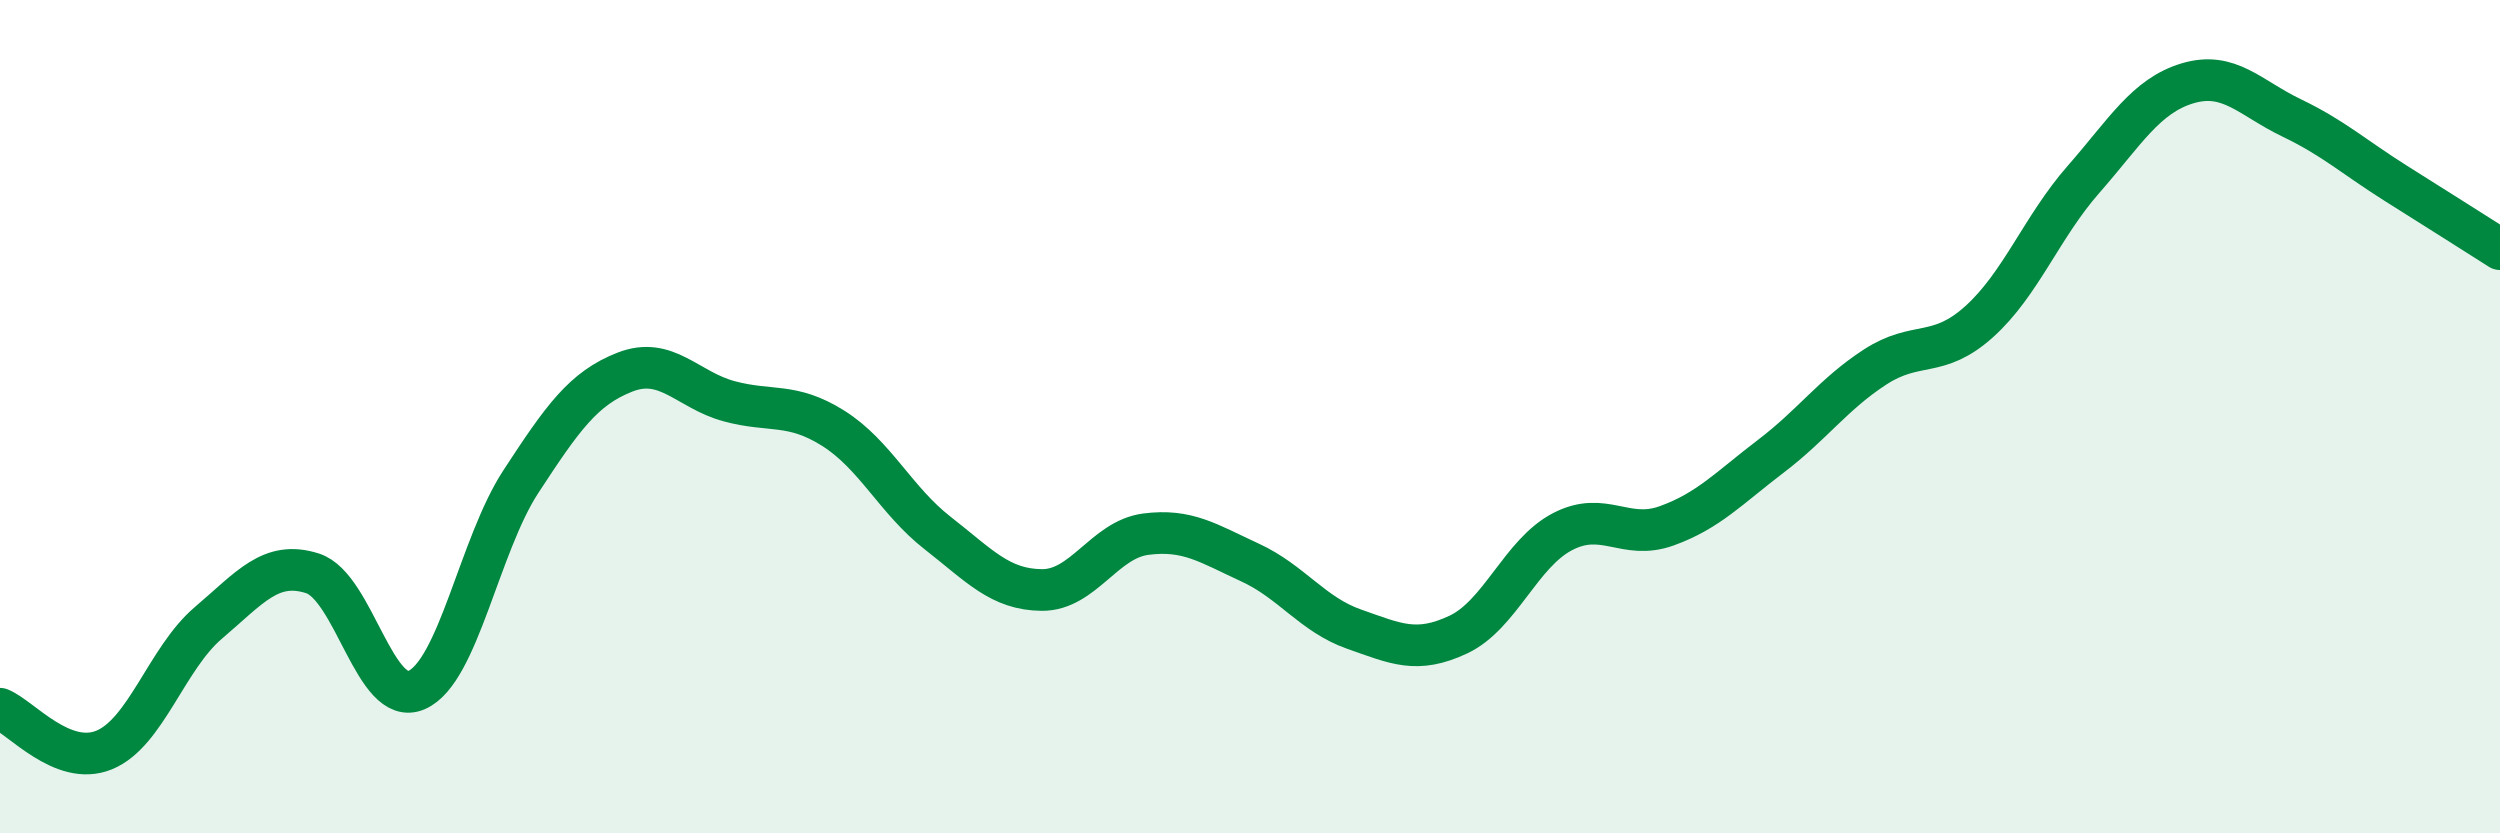
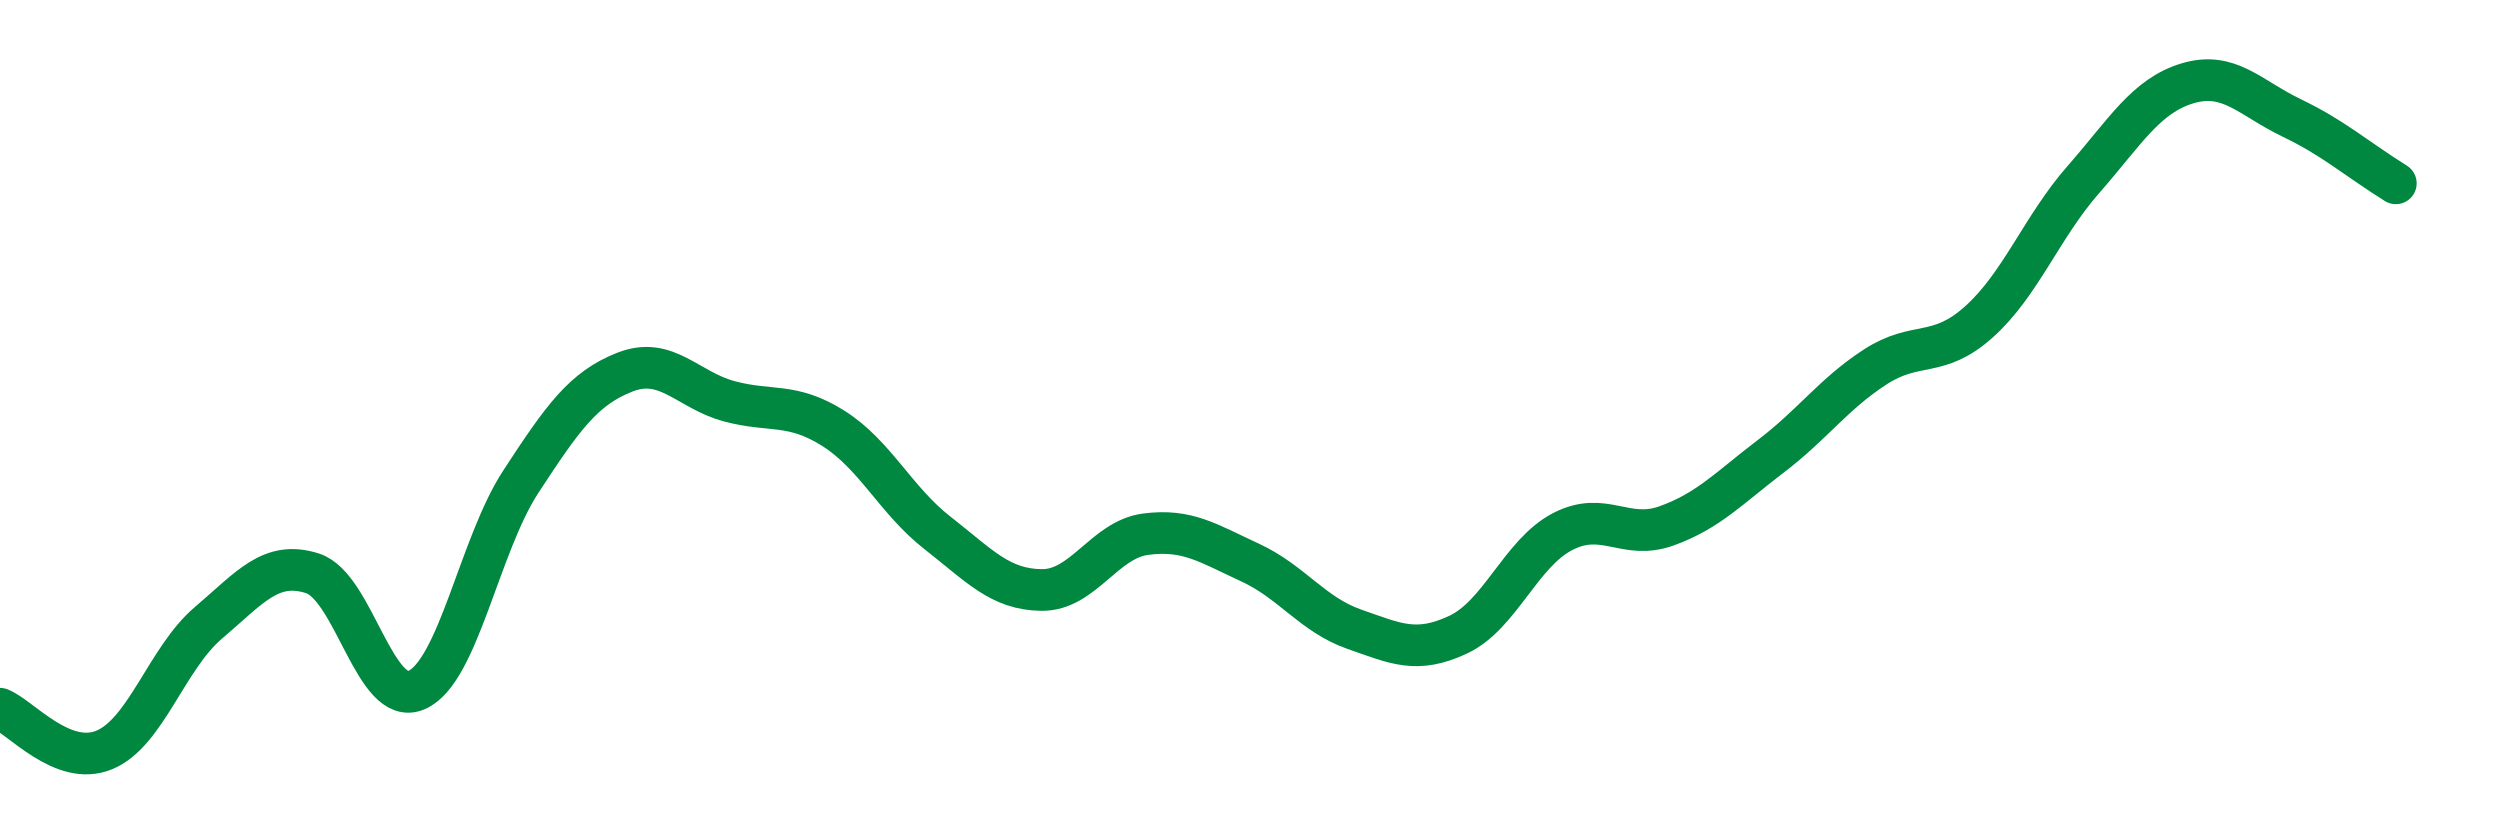
<svg xmlns="http://www.w3.org/2000/svg" width="60" height="20" viewBox="0 0 60 20">
-   <path d="M 0,17.01 C 0.5,17.21 1.5,18.41 2.5,18 C 3.5,17.59 4,15.8 5,14.95 C 6,14.1 6.5,13.44 7.5,13.76 C 8.5,14.08 9,17 10,16.56 C 11,16.12 11.5,13.09 12.5,11.56 C 13.5,10.03 14,9.32 15,8.93 C 16,8.54 16.5,9.36 17.5,9.63 C 18.5,9.9 19,9.65 20,10.28 C 21,10.91 21.5,12.01 22.5,12.79 C 23.5,13.57 24,14.15 25,14.16 C 26,14.17 26.5,12.95 27.5,12.82 C 28.5,12.69 29,13.04 30,13.5 C 31,13.96 31.5,14.75 32.5,15.1 C 33.5,15.45 34,15.7 35,15.23 C 36,14.76 36.5,13.28 37.5,12.76 C 38.5,12.24 39,12.98 40,12.62 C 41,12.26 41.5,11.71 42.5,10.95 C 43.5,10.19 44,9.46 45,8.81 C 46,8.16 46.5,8.62 47.5,7.72 C 48.5,6.82 49,5.45 50,4.31 C 51,3.17 51.5,2.3 52.5,2 C 53.5,1.7 54,2.35 55,2.83 C 56,3.31 56.5,3.77 57.5,4.4 C 58.5,5.03 59.5,5.66 60,5.98L60 20L0 20Z" fill="#008740" opacity="0.1" stroke-linecap="round" stroke-linejoin="round" />
-   <path d="M 0,17.01 C 0.5,17.21 1.5,18.41 2.5,18 C 3.5,17.59 4,15.8 5,14.95 C 6,14.1 6.5,13.44 7.5,13.76 C 8.5,14.08 9,17 10,16.56 C 11,16.12 11.5,13.09 12.5,11.56 C 13.5,10.03 14,9.32 15,8.93 C 16,8.54 16.5,9.36 17.5,9.63 C 18.5,9.9 19,9.65 20,10.28 C 21,10.91 21.5,12.01 22.5,12.79 C 23.5,13.57 24,14.15 25,14.16 C 26,14.17 26.5,12.95 27.5,12.82 C 28.5,12.69 29,13.04 30,13.5 C 31,13.96 31.5,14.75 32.5,15.1 C 33.5,15.45 34,15.7 35,15.23 C 36,14.76 36.5,13.28 37.5,12.76 C 38.5,12.24 39,12.98 40,12.62 C 41,12.26 41.5,11.71 42.5,10.95 C 43.5,10.19 44,9.46 45,8.81 C 46,8.16 46.5,8.62 47.5,7.72 C 48.5,6.82 49,5.45 50,4.31 C 51,3.17 51.5,2.3 52.5,2 C 53.5,1.7 54,2.35 55,2.83 C 56,3.31 56.5,3.77 57.5,4.4 C 58.5,5.03 59.5,5.66 60,5.98" stroke="#008740" stroke-width="1" fill="none" stroke-linecap="round" stroke-linejoin="round" />
+   <path d="M 0,17.01 C 0.5,17.21 1.5,18.41 2.5,18 C 3.5,17.59 4,15.8 5,14.95 C 6,14.1 6.5,13.44 7.5,13.76 C 8.5,14.08 9,17 10,16.56 C 11,16.12 11.5,13.09 12.5,11.56 C 13.5,10.03 14,9.32 15,8.93 C 16,8.54 16.5,9.36 17.5,9.63 C 18.5,9.9 19,9.65 20,10.28 C 21,10.91 21.5,12.01 22.5,12.79 C 23.5,13.57 24,14.15 25,14.16 C 26,14.17 26.5,12.95 27.5,12.82 C 28.5,12.69 29,13.04 30,13.5 C 31,13.96 31.5,14.75 32.5,15.1 C 33.5,15.45 34,15.7 35,15.23 C 36,14.76 36.5,13.28 37.5,12.76 C 38.5,12.24 39,12.98 40,12.62 C 41,12.26 41.5,11.71 42.5,10.95 C 43.5,10.19 44,9.46 45,8.81 C 46,8.16 46.5,8.62 47.5,7.72 C 48.5,6.82 49,5.45 50,4.31 C 51,3.17 51.5,2.3 52.5,2 C 53.5,1.7 54,2.35 55,2.83 C 56,3.31 56.5,3.77 57.5,4.4 " stroke="#008740" stroke-width="1" fill="none" stroke-linecap="round" stroke-linejoin="round" />
</svg>